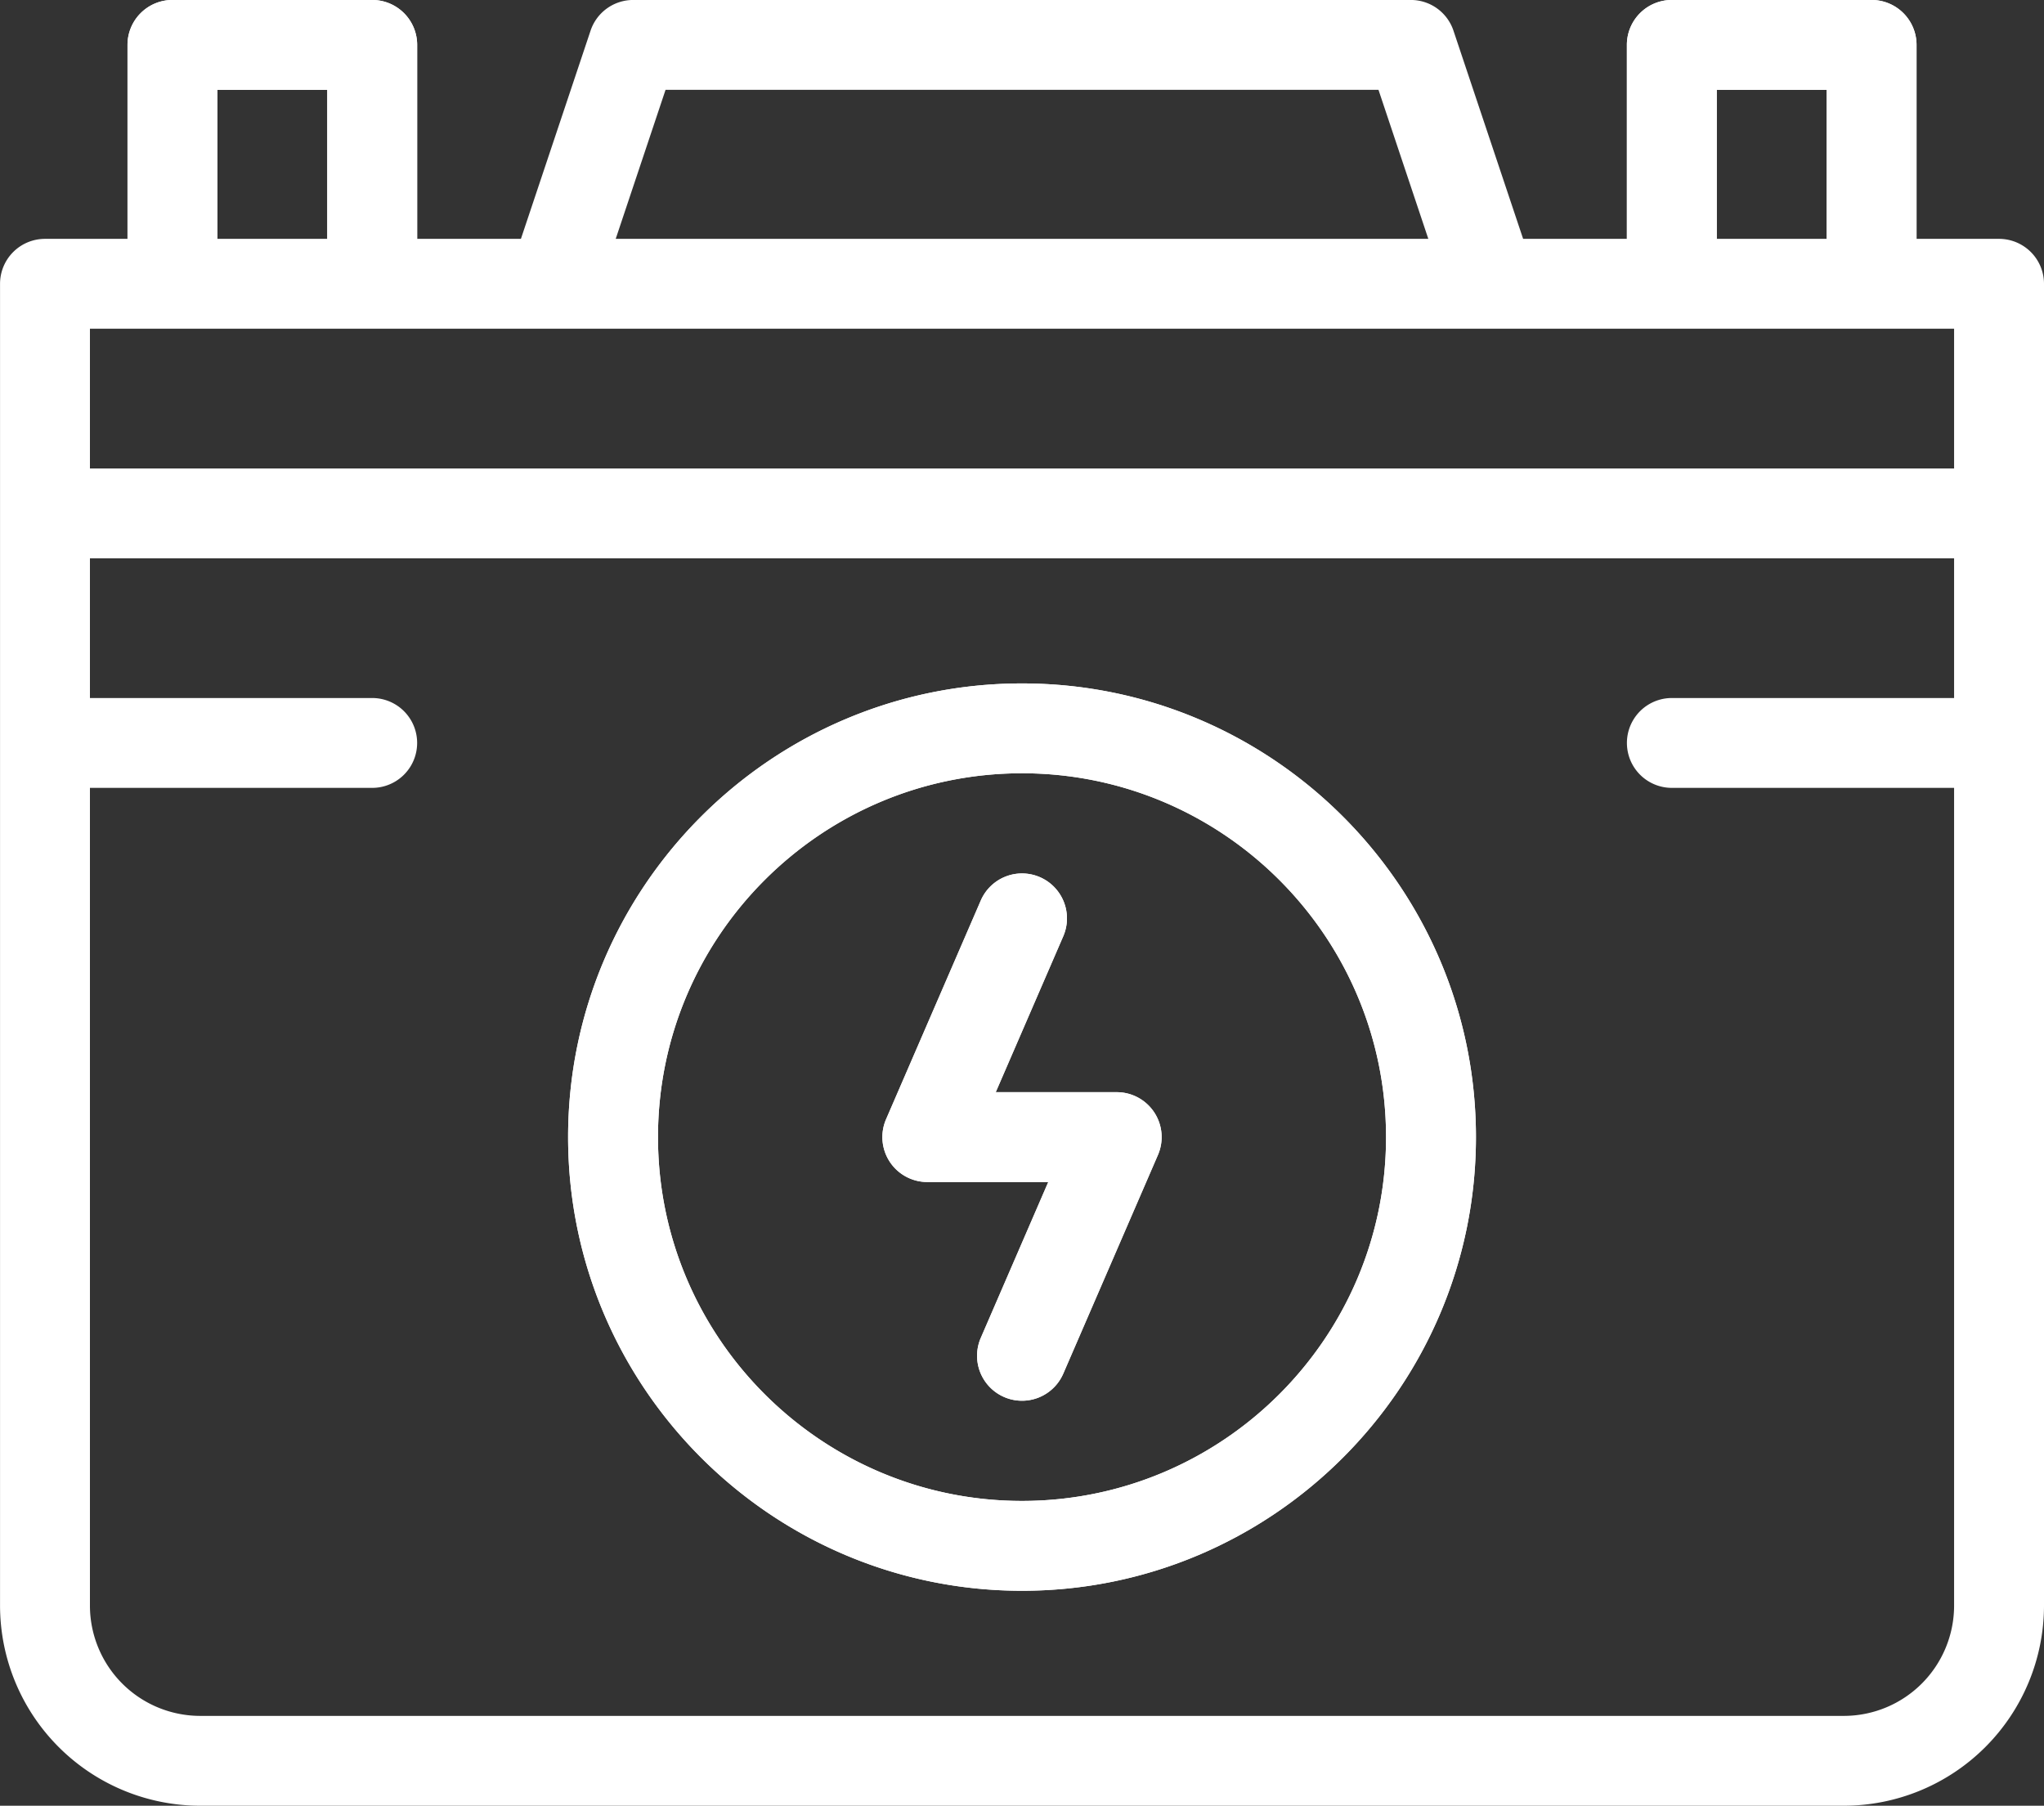
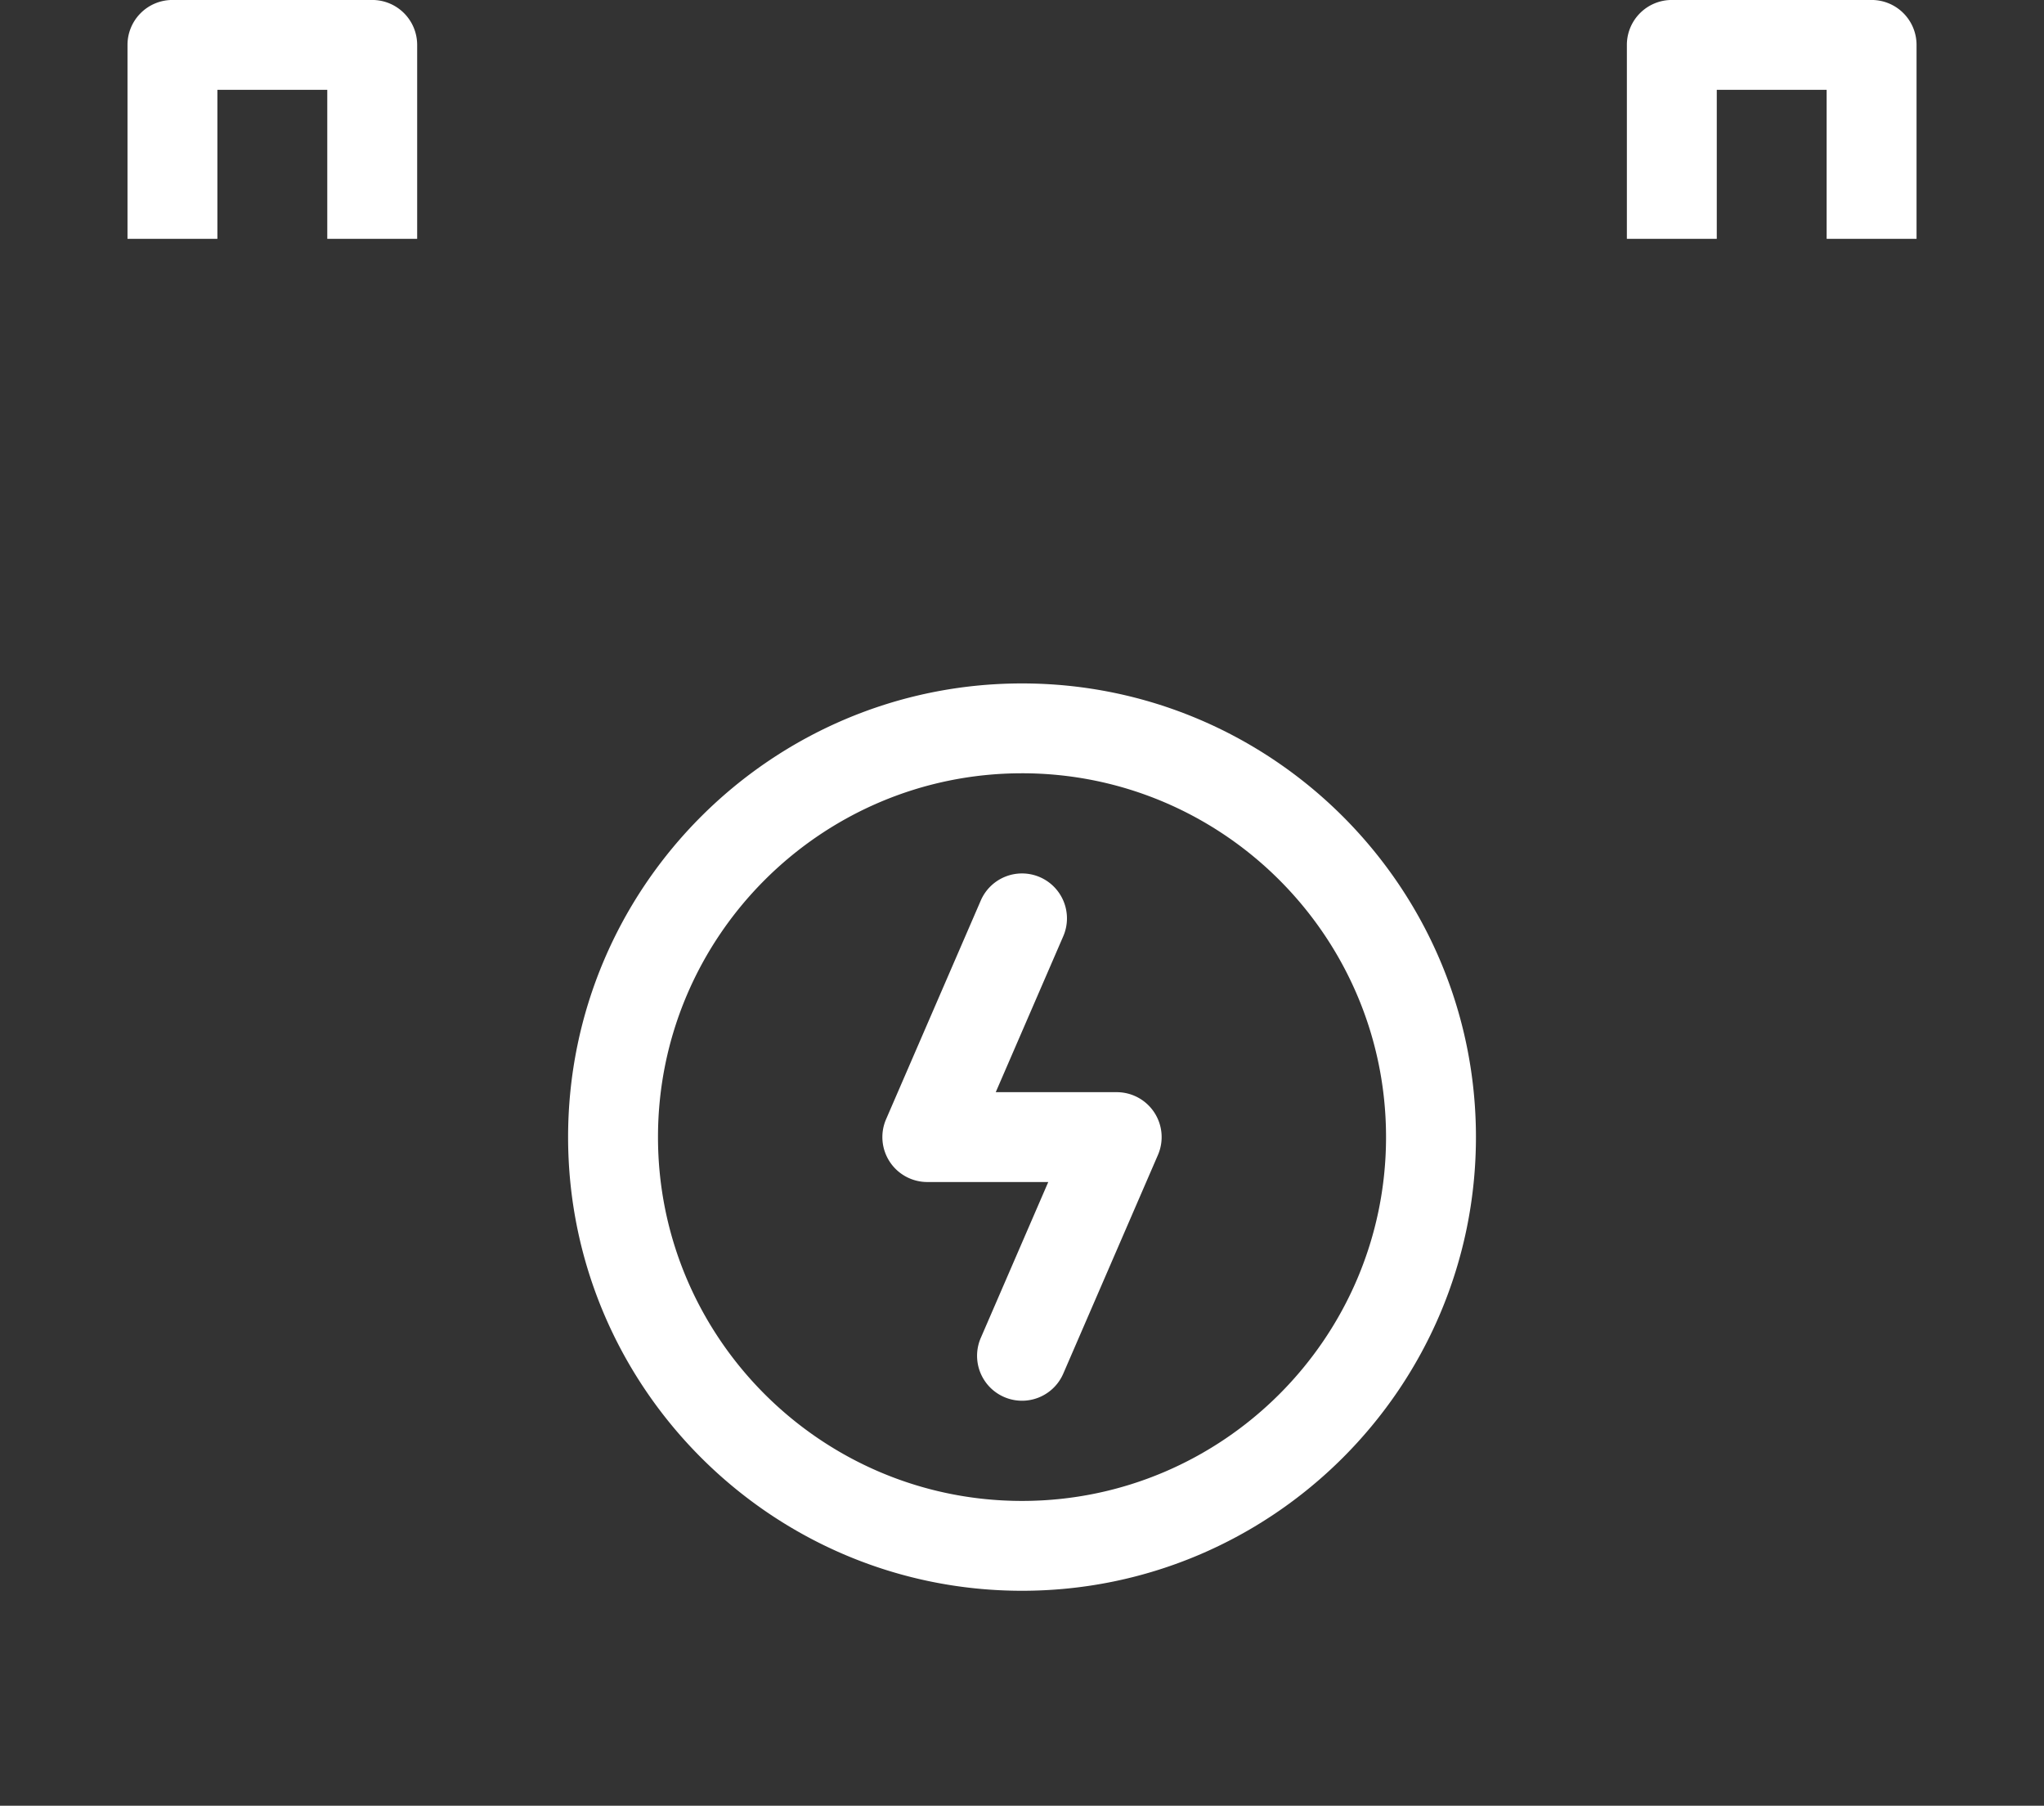
<svg xmlns="http://www.w3.org/2000/svg" id="Akkum.svg" width="738.215" height="652.18" viewBox="0 0 738.215 652.18">
  <rect x="0" y="0" width="738.215" height="652.18" fill="#333333" stroke="none" />
  <defs>
    <style>
      .cls-1 {
        fill: #fff;
        fill-rule: evenodd;
      }
    </style>
  </defs>
-   <path class="cls-1" d="M1356.81,1674.1H763.169a72.344,72.344,0,0,1-72.279-72.24V1124.41a16.234,16.234,0,0,1,16.234-16.23h29.8v-70.06a16.225,16.225,0,0,1,16.233-16.22h72.148a16.226,16.226,0,0,1,16.234,16.22v70.06h37.472l25.153-75.2a16.227,16.227,0,0,1,15.395-11.08H1200.42a16.221,16.221,0,0,1,15.39,11.08l25.16,75.2h37.47v-70.06a16.228,16.228,0,0,1,16.24-16.22h72.14a16.228,16.228,0,0,1,16.24,16.22v70.06h29.79a16.237,16.237,0,0,1,16.24,16.23v477.45A72.347,72.347,0,0,1,1356.81,1674.1ZM809.072,1054.35H769.39v53.83h39.682v-53.83Zm379.658,0H931.247l-18,53.83H1206.73Zm161.86,0h-39.68v53.83h39.68v-53.83Zm46.03,86.28H723.357v50.47H1396.62v-50.47Zm0,165.84H1294.68a16.225,16.225,0,1,1,0-32.45h101.94v-50.47H723.357v50.47H825.305a16.225,16.225,0,1,1,0,32.45H723.357v295.39a39.847,39.847,0,0,0,39.812,39.79H1356.81a39.846,39.846,0,0,0,39.81-39.79V1306.47Zm-336.63,289.99c-90.4,0-163.939-73.51-163.939-163.86s73.543-163.85,163.939-163.85,163.94,73.5,163.94,163.85S1150.38,1596.46,1059.99,1596.46Zm0-295.26c-72.493,0-131.473,58.95-131.473,131.4s58.98,131.41,131.473,131.41,131.47-58.95,131.47-131.41S1132.48,1301.2,1059.99,1301.2Zm14.9,216.83a16.232,16.232,0,0,1-29.8-12.88l24.38-56.32h-43.68a16.228,16.228,0,0,1-14.9-22.67l34.2-78.99a16.232,16.232,0,0,1,29.8,12.88l-24.39,56.33h43.69a16.221,16.221,0,0,1,14.89,22.67Z" transform="translate(-690.875 -1021.91)" />
  <path id="Shape_3_copy" data-name="Shape 3 copy" class="cls-1" d="M736.924,1108.18v-70.06a16.225,16.225,0,0,1,16.233-16.22h72.148a16.226,16.226,0,0,1,16.234,16.22v70.06m436.9,0v-70.06a16.228,16.228,0,0,1,16.24-16.22h72.14a16.228,16.228,0,0,1,16.24,16.22v70.06m-573.988-53.83H769.39v53.83h39.682v-53.83Zm541.518,0h-39.68v53.83h39.68v-53.83Zm-290.6,542.11c-90.4,0-163.939-73.51-163.939-163.86s73.543-163.85,163.939-163.85,163.94,73.5,163.94,163.85S1150.38,1596.46,1059.99,1596.46Zm0-295.26c-72.493,0-131.473,58.95-131.473,131.4s58.98,131.41,131.473,131.41,131.47-58.95,131.47-131.41S1132.48,1301.2,1059.99,1301.2Zm14.9,216.83a16.232,16.232,0,0,1-29.8-12.88l24.38-56.32h-43.68a16.228,16.228,0,0,1-14.9-22.67l34.2-78.99a16.232,16.232,0,0,1,29.8,12.88l-24.39,56.33h43.69a16.221,16.221,0,0,1,14.89,22.67Z" transform="translate(-690.875 -1021.91)" />
</svg>